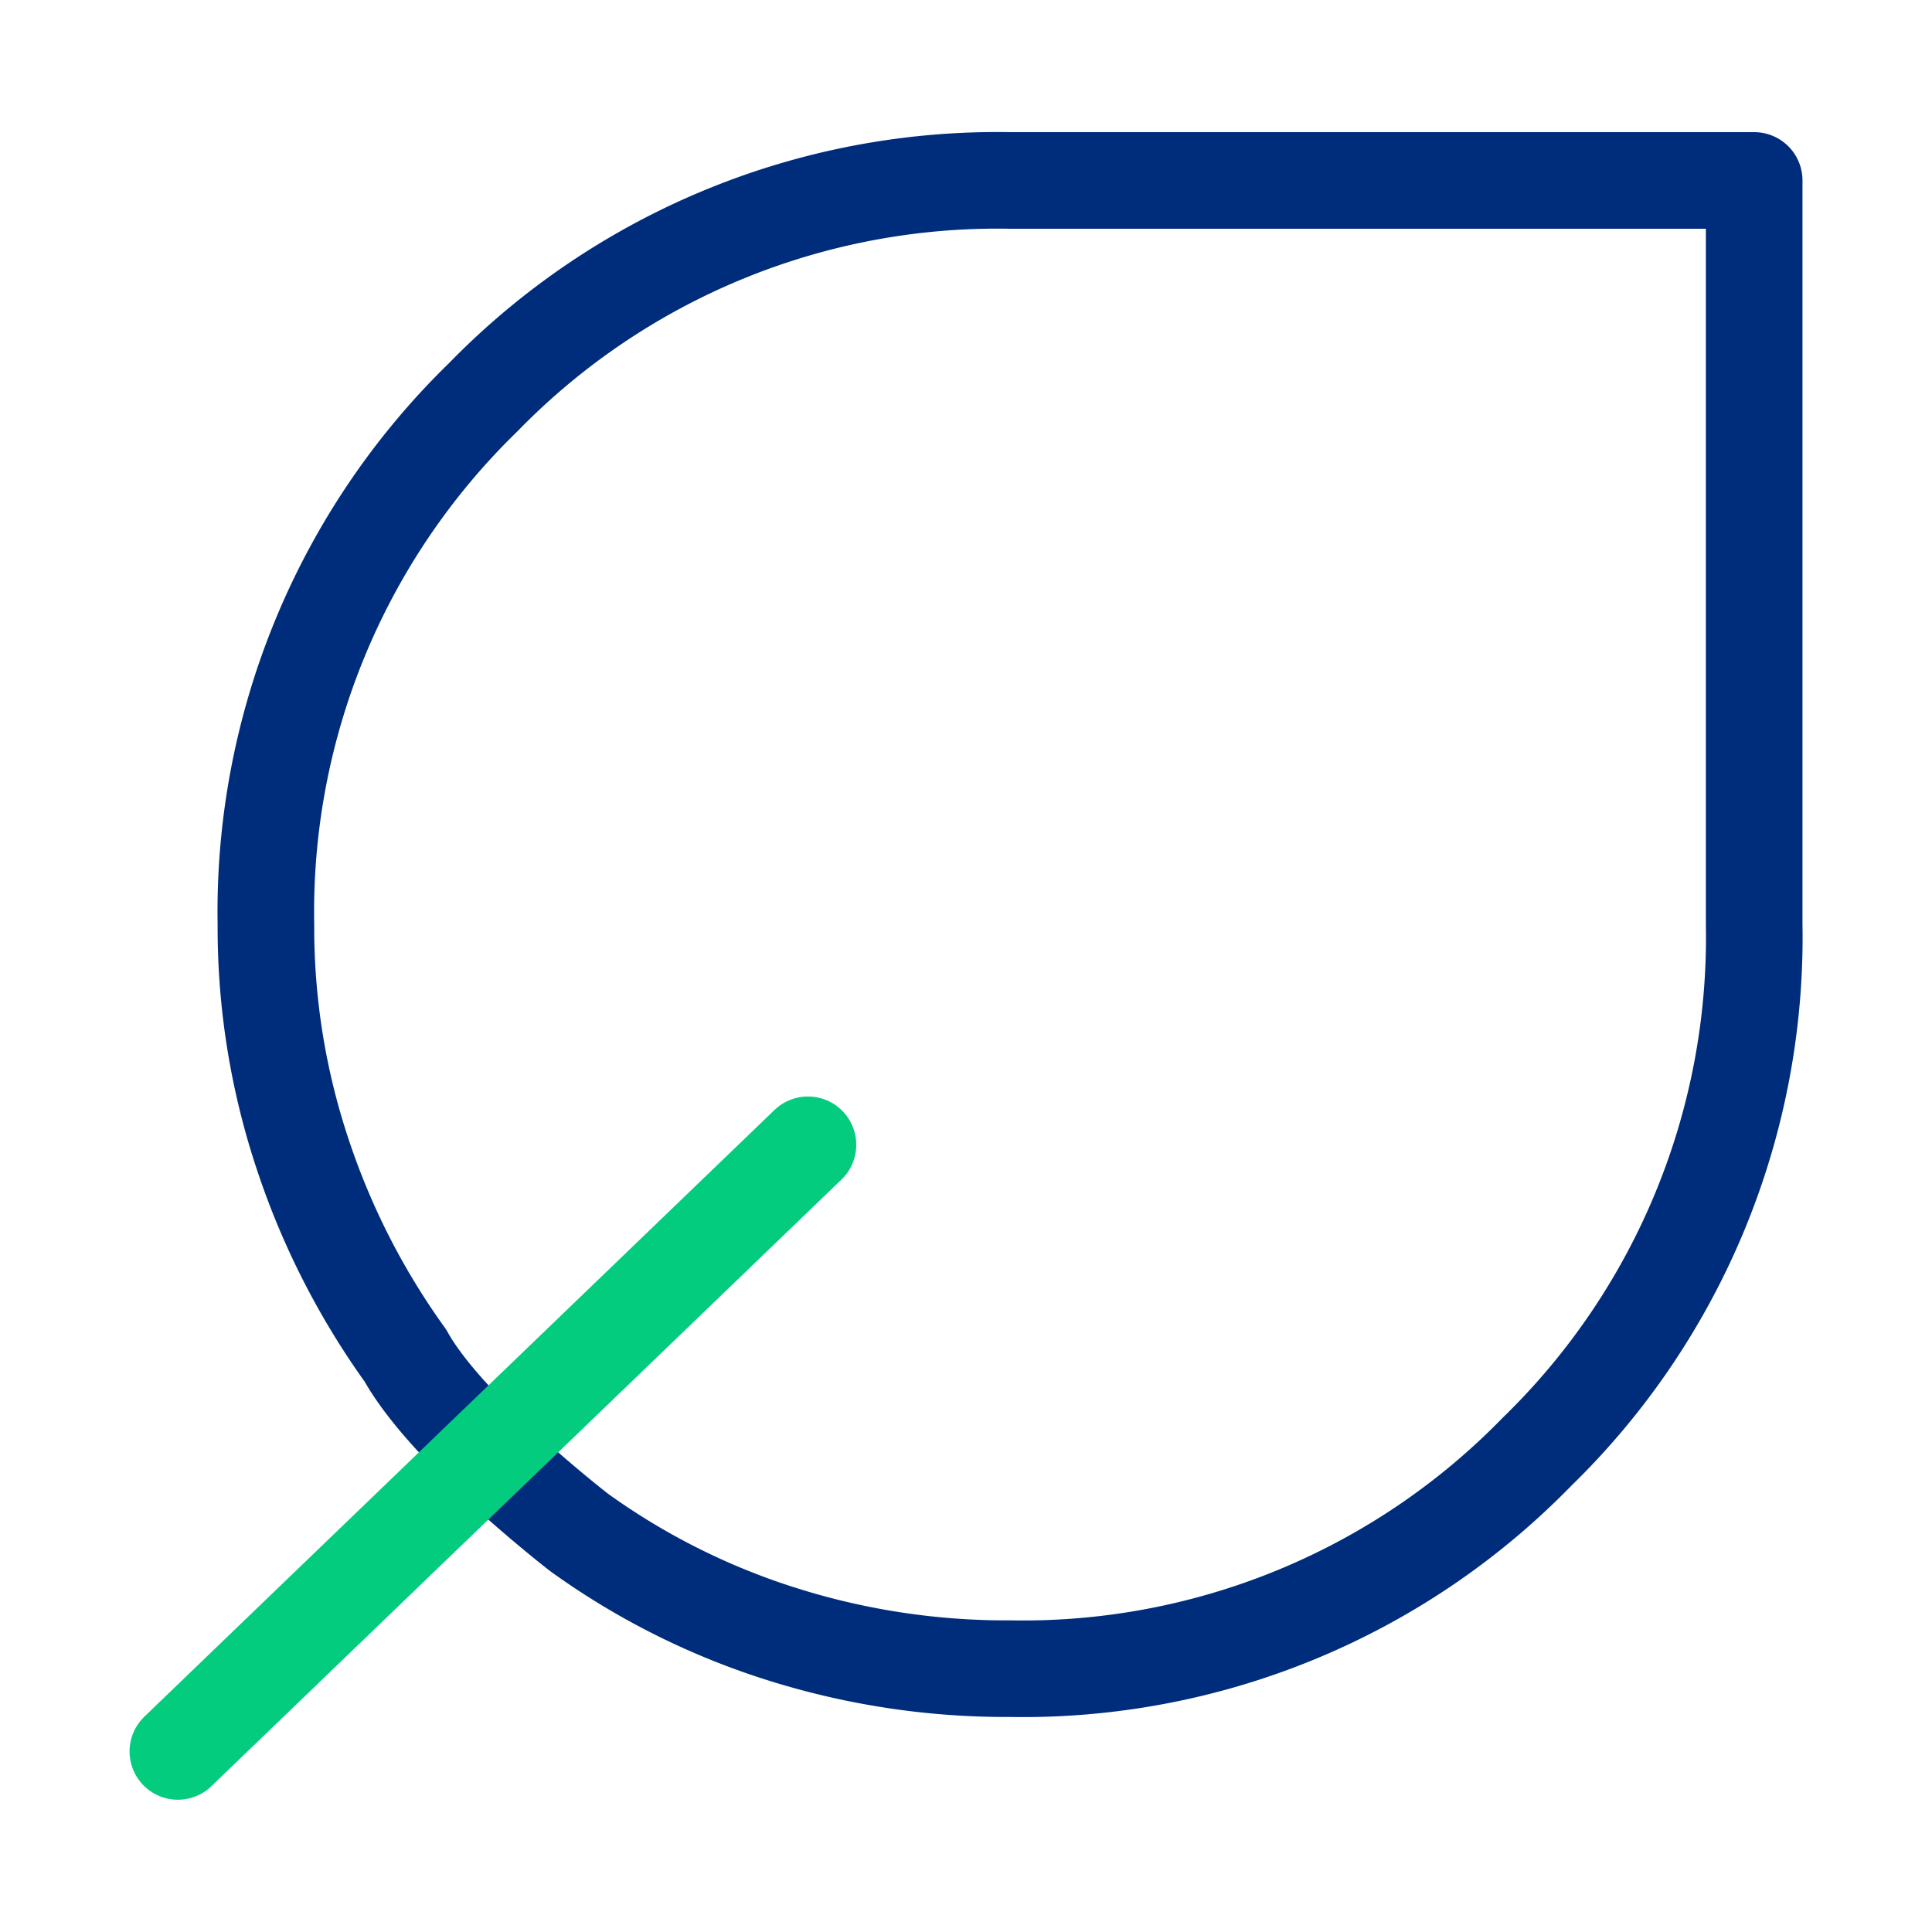
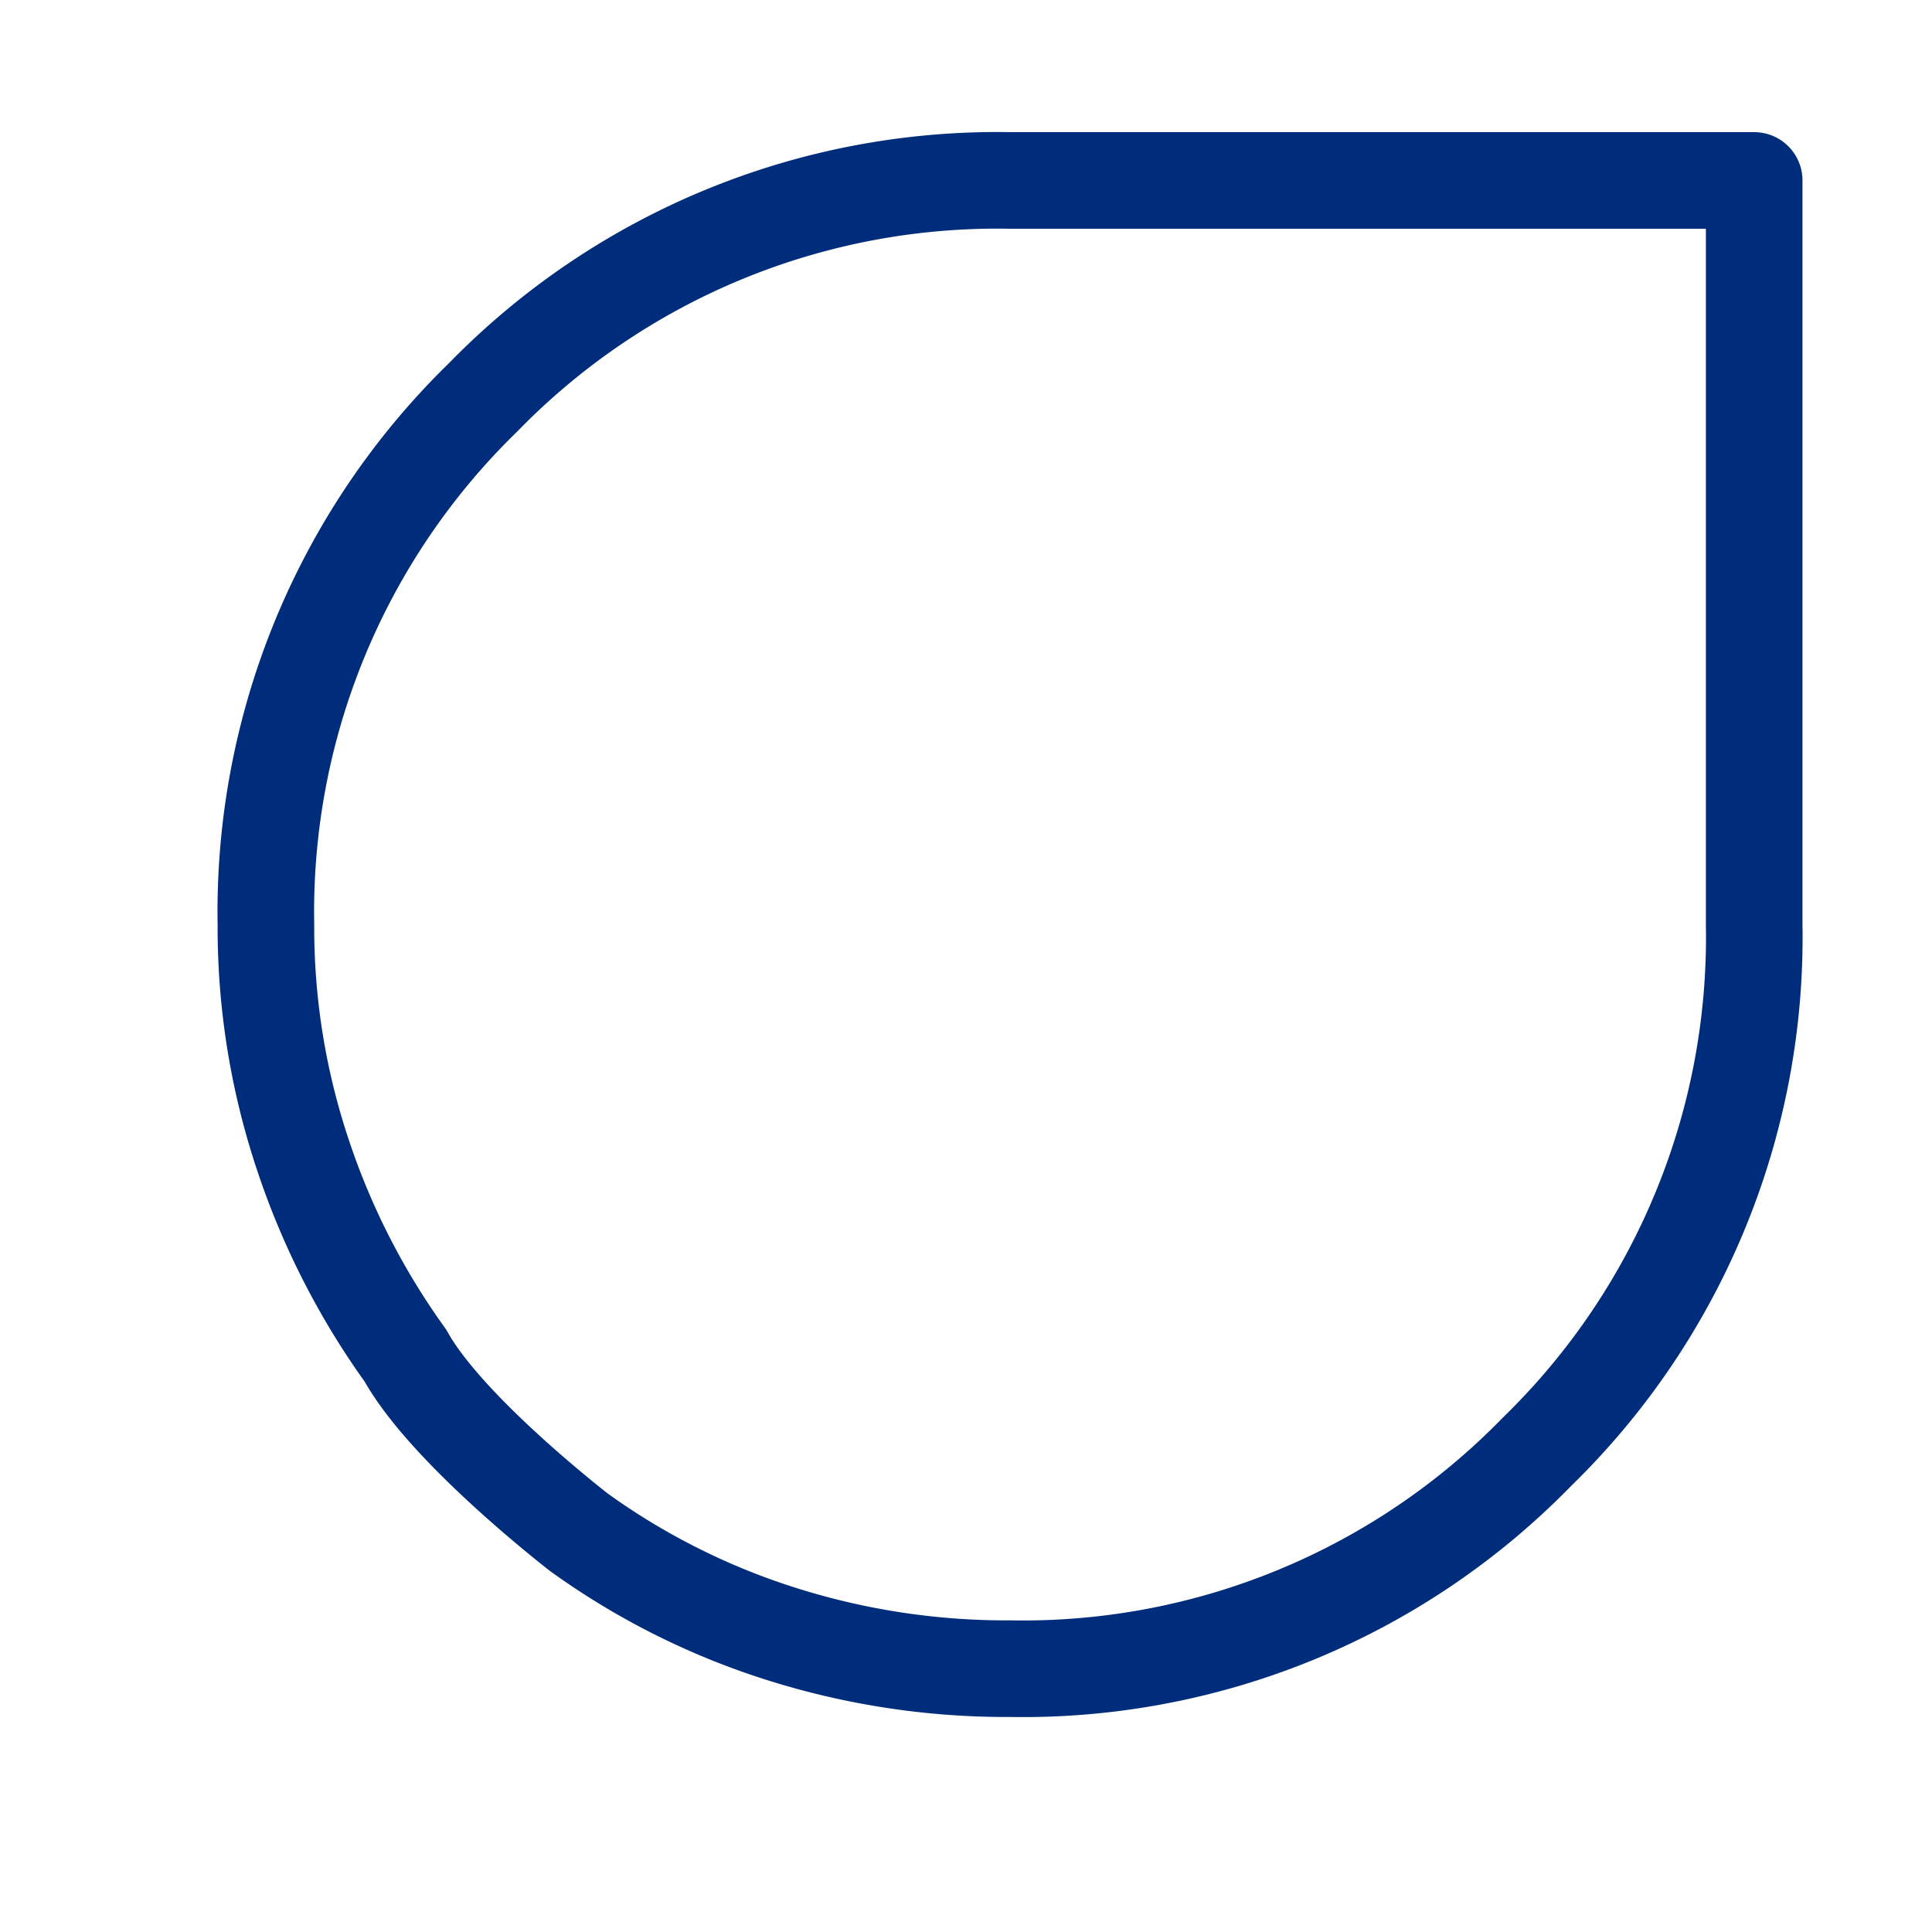
<svg xmlns="http://www.w3.org/2000/svg" width="50" height="50" viewBox="0 0 50 50">
  <defs>
    <clipPath id="clip-path">
      <rect id="Rectangle_23345" data-name="Rectangle 23345" width="50" height="50" transform="translate(0 8858)" fill="#fff" />
    </clipPath>
  </defs>
  <g id="Mask_Group_25645" data-name="Mask Group 25645" transform="translate(0 -8858)" clip-path="url(#clip-path)">
    <g id="Group_87348" data-name="Group 87348" transform="translate(4.603 8862.674)">
      <path id="nest_eco_leaf_24dp_E8EAED_FILL0_wght400_GRAD0_opsz24" d="M184.346-756.4a18.571,18.571,0,0,0,13.641-5.617,18.571,18.571,0,0,0,5.617-13.641v-19.257H184.346a18.571,18.571,0,0,0-13.641,5.617,18.571,18.571,0,0,0-5.617,13.641,18.541,18.541,0,0,0,.963,5.978A19.3,19.3,0,0,0,168.7-764.5c1,1.8,3.99,4.181,4.493,4.574a18.458,18.458,0,0,0,5.175,2.608A19.276,19.276,0,0,0,184.346-756.4Z" transform="translate(-162.809 794.911)" fill="none" stroke="#002d7b" stroke-linecap="round" stroke-linejoin="round" stroke-width="2.5" />
-       <path id="Path_88213" data-name="Path 88213" d="M-8184.38,8904.418l16.307-15.7" transform="translate(8184.38 -8863.765)" fill="none" stroke="#03cc7f" stroke-linecap="round" stroke-width="2.5" />
    </g>
  </g>
</svg>